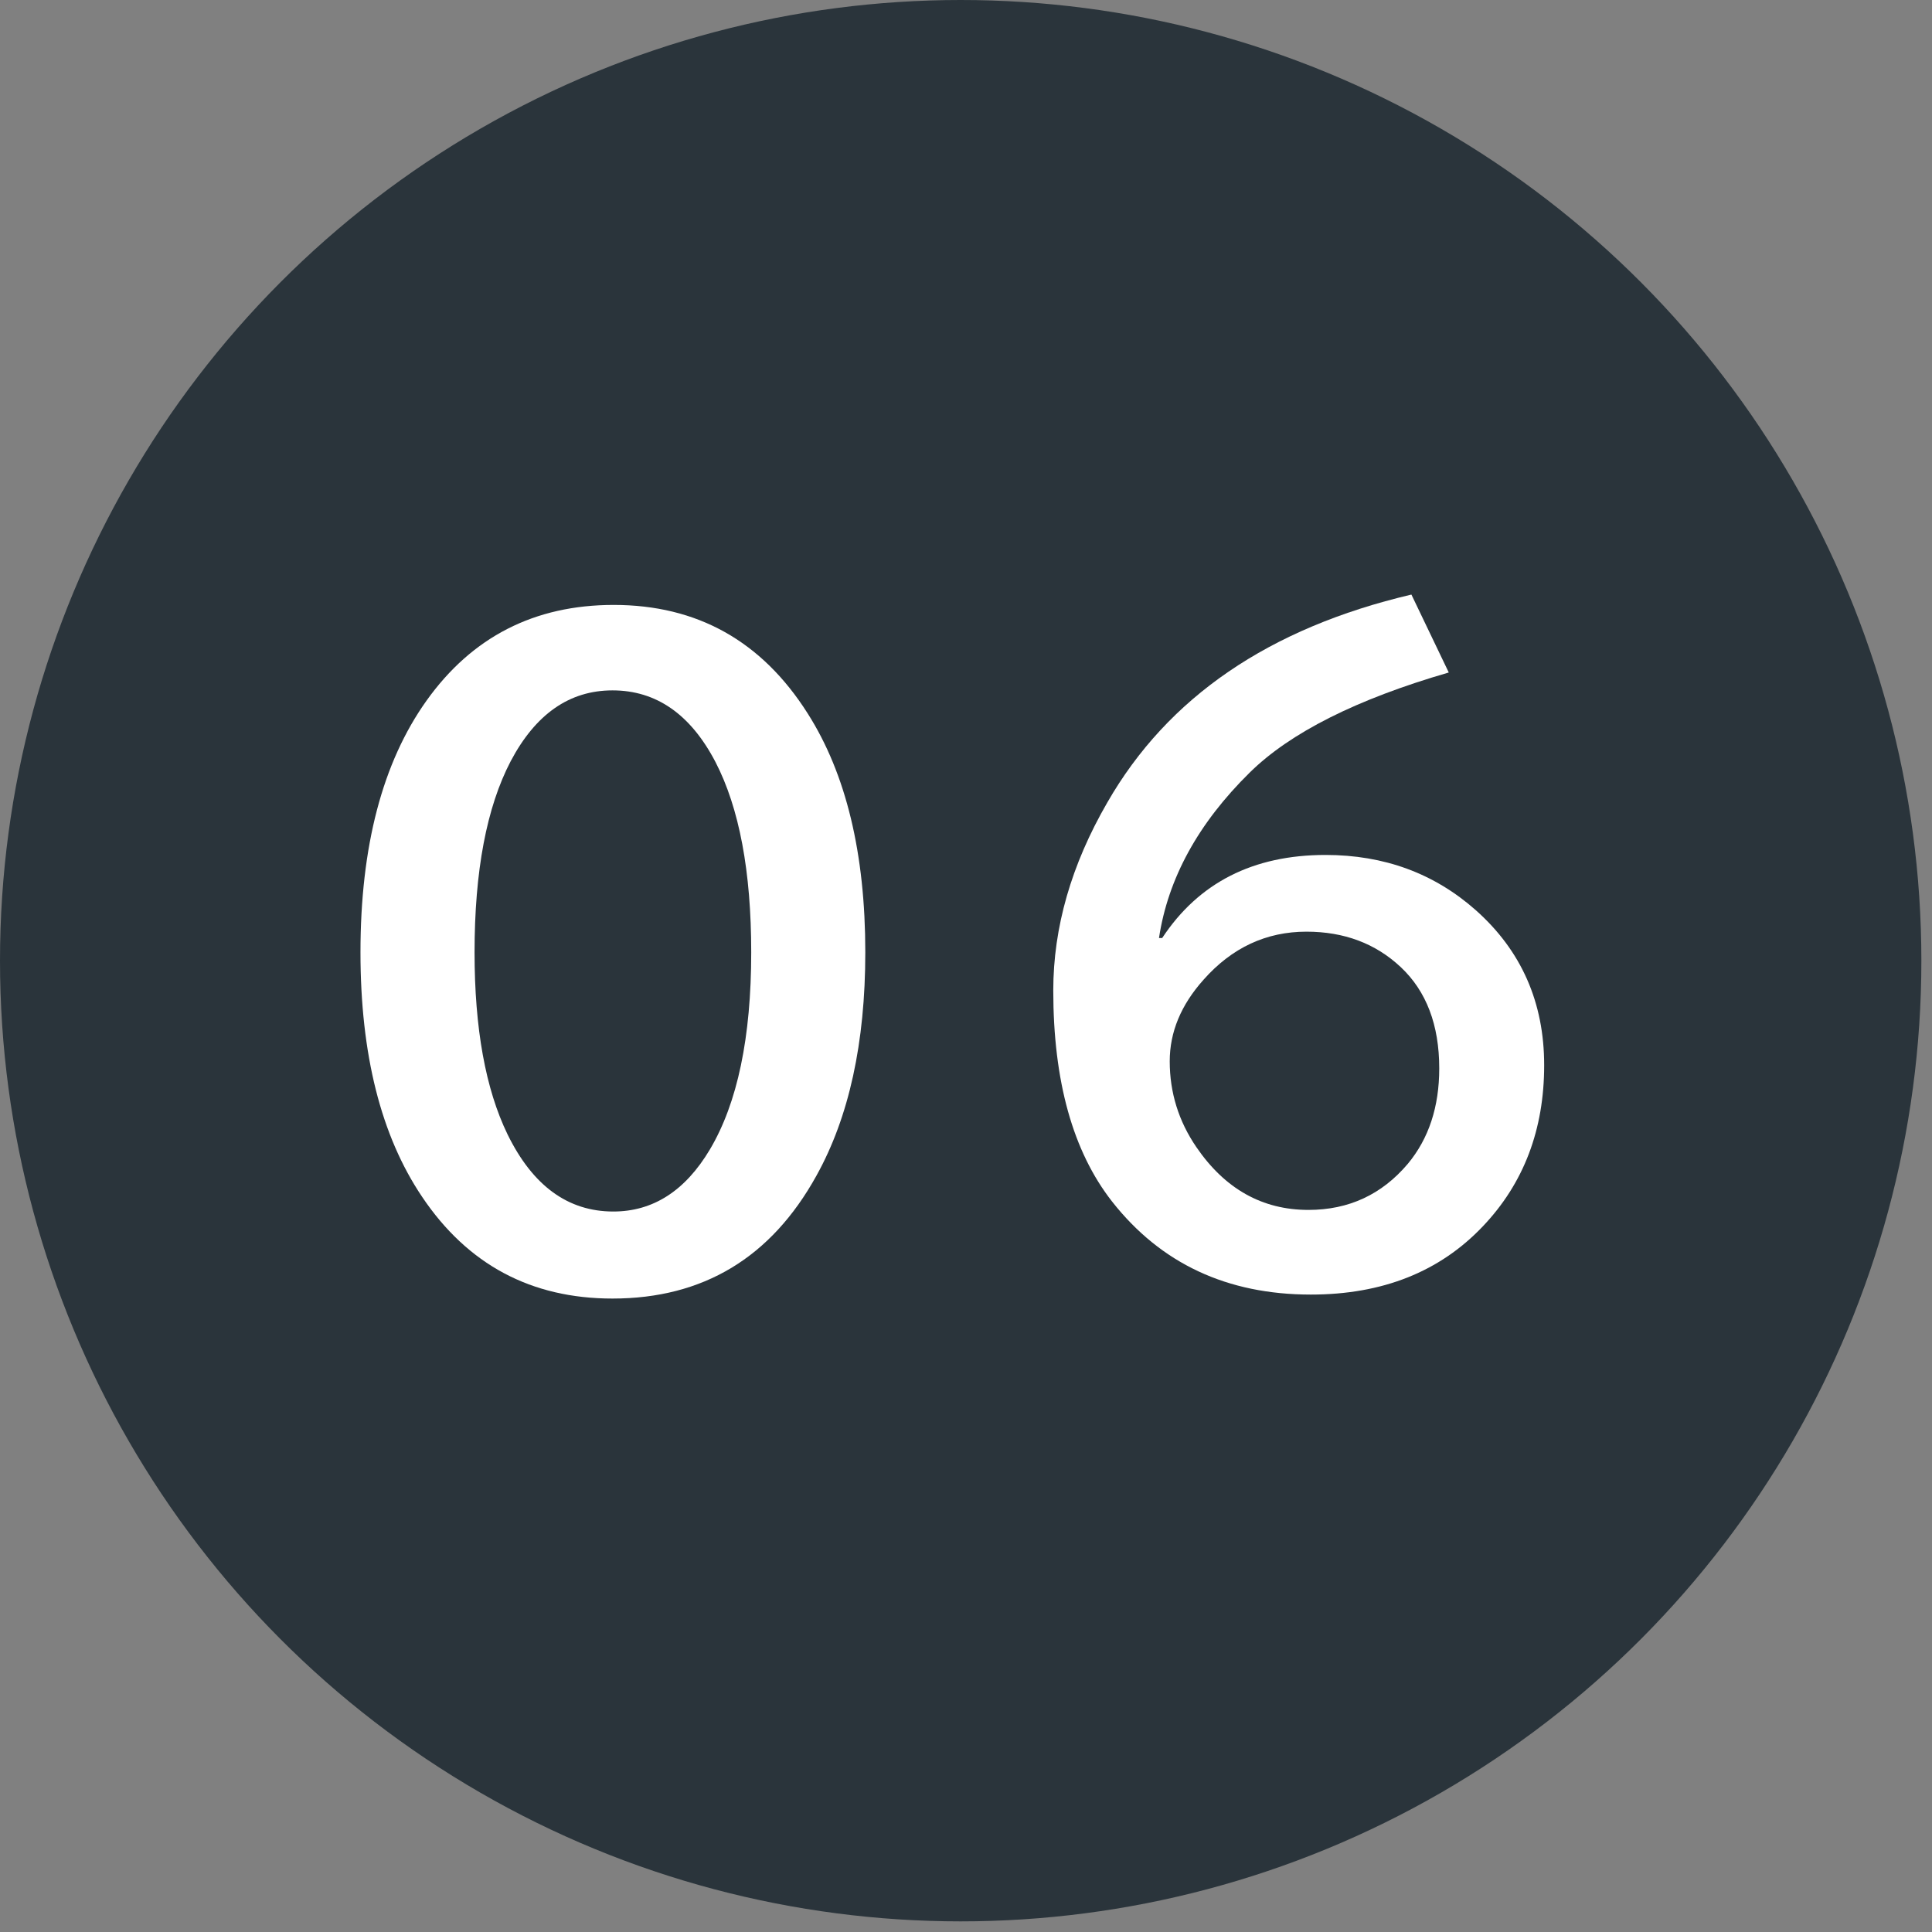
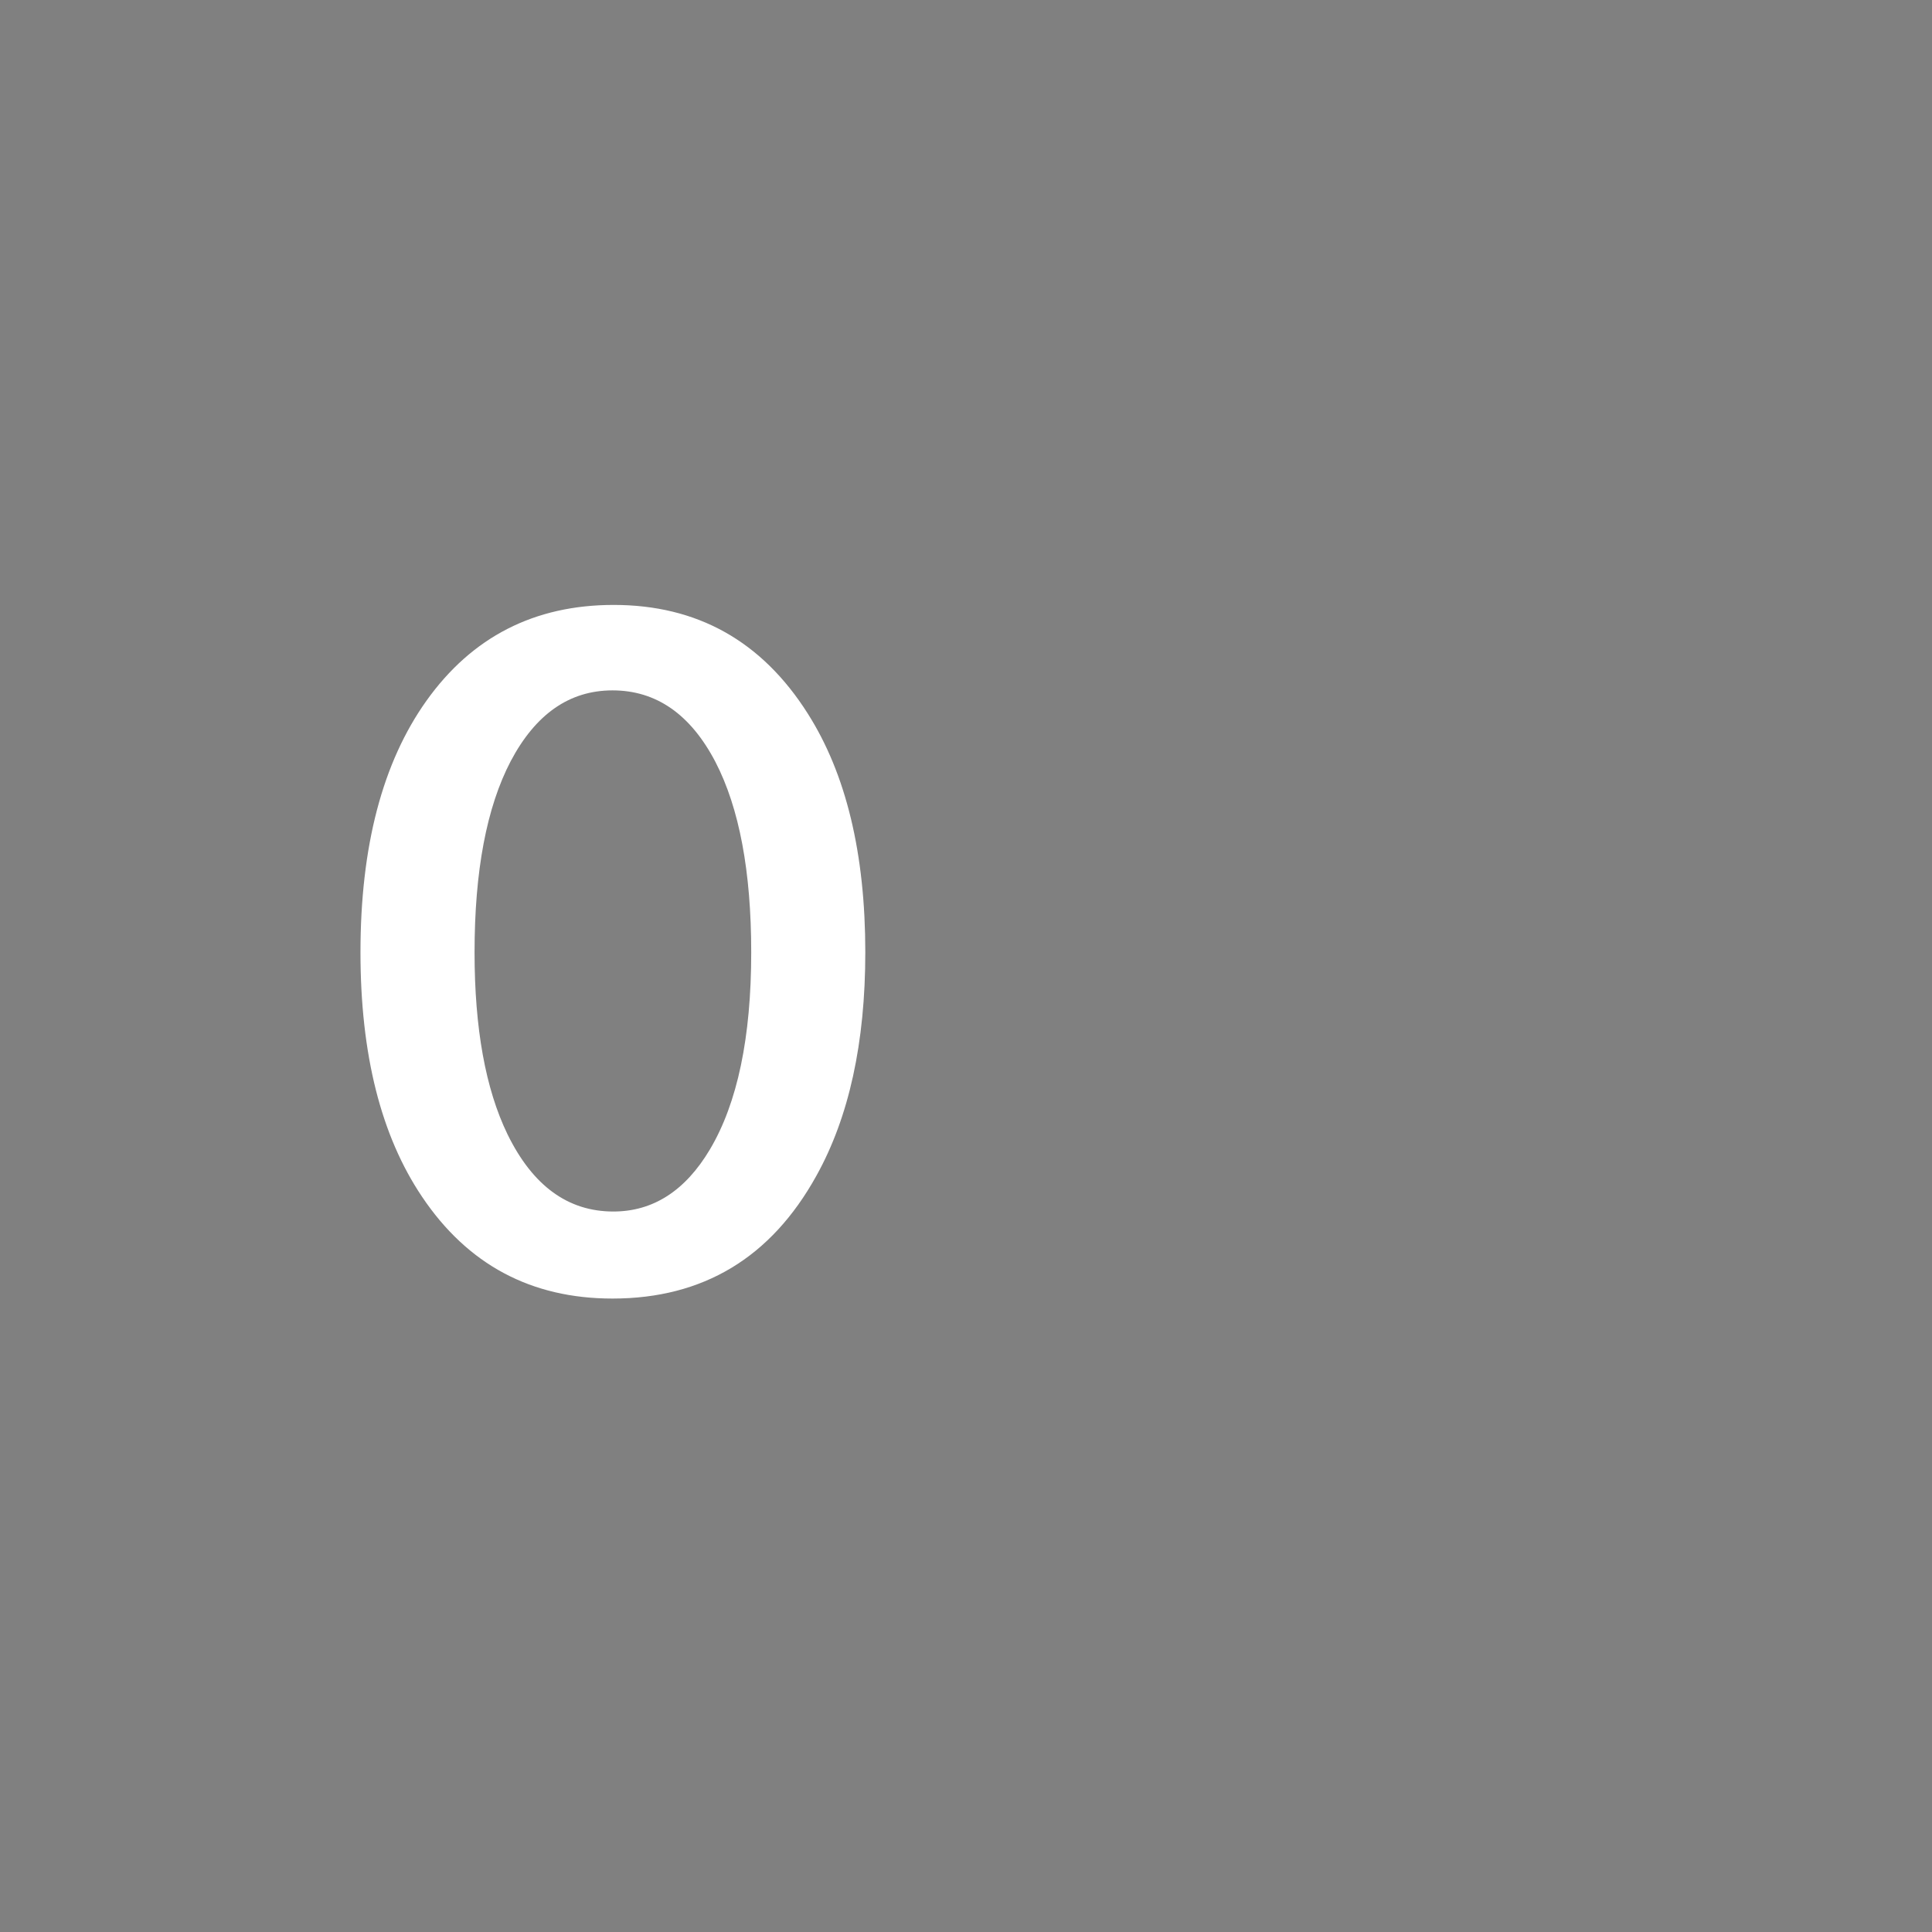
<svg xmlns="http://www.w3.org/2000/svg" width="100" height="100" viewBox="0 0 100 100" fill="none">
  <rect x="0" y="0" width="100" height="100" fill="#808080" stroke="none" />
-   <circle cx="49.725" cy="49.725" r="49.725" fill="#2A343B" />
-   <path d="M60.154 48.552C62.047 45.685 64.866 44.252 68.61 44.252C71.642 44.252 74.234 45.205 76.388 47.112C78.747 49.21 79.926 51.885 79.926 55.136C79.926 58.469 78.87 61.246 76.758 63.468C74.522 65.828 71.552 67.007 67.849 67.007C63.515 67.007 60.086 65.403 57.562 62.193C55.532 59.6 54.517 55.959 54.517 51.268C54.517 48.003 55.449 44.759 57.315 41.536C60.442 36.09 65.689 32.504 73.054 30.775L74.988 34.808C70.215 36.193 66.779 37.922 64.68 39.993C62.02 42.613 60.456 45.466 59.989 48.552H60.154ZM67.623 48.223C65.538 48.223 63.761 49.053 62.294 50.712C61.128 52.015 60.545 53.421 60.545 54.93C60.545 56.549 61.005 58.03 61.923 59.374C63.405 61.541 65.339 62.625 67.725 62.625C69.81 62.625 71.525 61.829 72.869 60.238C73.953 58.935 74.495 57.289 74.495 55.3C74.495 53.051 73.829 51.302 72.499 50.054C71.196 48.833 69.57 48.223 67.623 48.223Z" fill="white" />
  <path d="M31.764 31.311C36.085 31.311 39.432 33.183 41.805 36.927C43.794 40.055 44.788 44.177 44.788 49.293C44.788 53.97 43.944 57.824 42.257 60.856C39.912 65.094 36.394 67.213 31.703 67.213C27.492 67.213 24.206 65.458 21.847 61.946C19.721 58.791 18.658 54.574 18.658 49.293C18.658 43.806 19.797 39.465 22.074 36.269C24.433 32.963 27.663 31.311 31.764 31.311ZM31.703 35.734C29.48 35.734 27.725 36.955 26.435 39.396C25.187 41.783 24.563 45.082 24.563 49.293C24.563 53.229 25.132 56.37 26.271 58.716C27.574 61.377 29.398 62.708 31.744 62.708C33.801 62.708 35.468 61.638 36.743 59.498C38.17 57.097 38.883 53.696 38.883 49.293C38.883 45.109 38.266 41.824 37.031 39.438C35.742 36.969 33.966 35.734 31.703 35.734Z" fill="white" />
</svg>